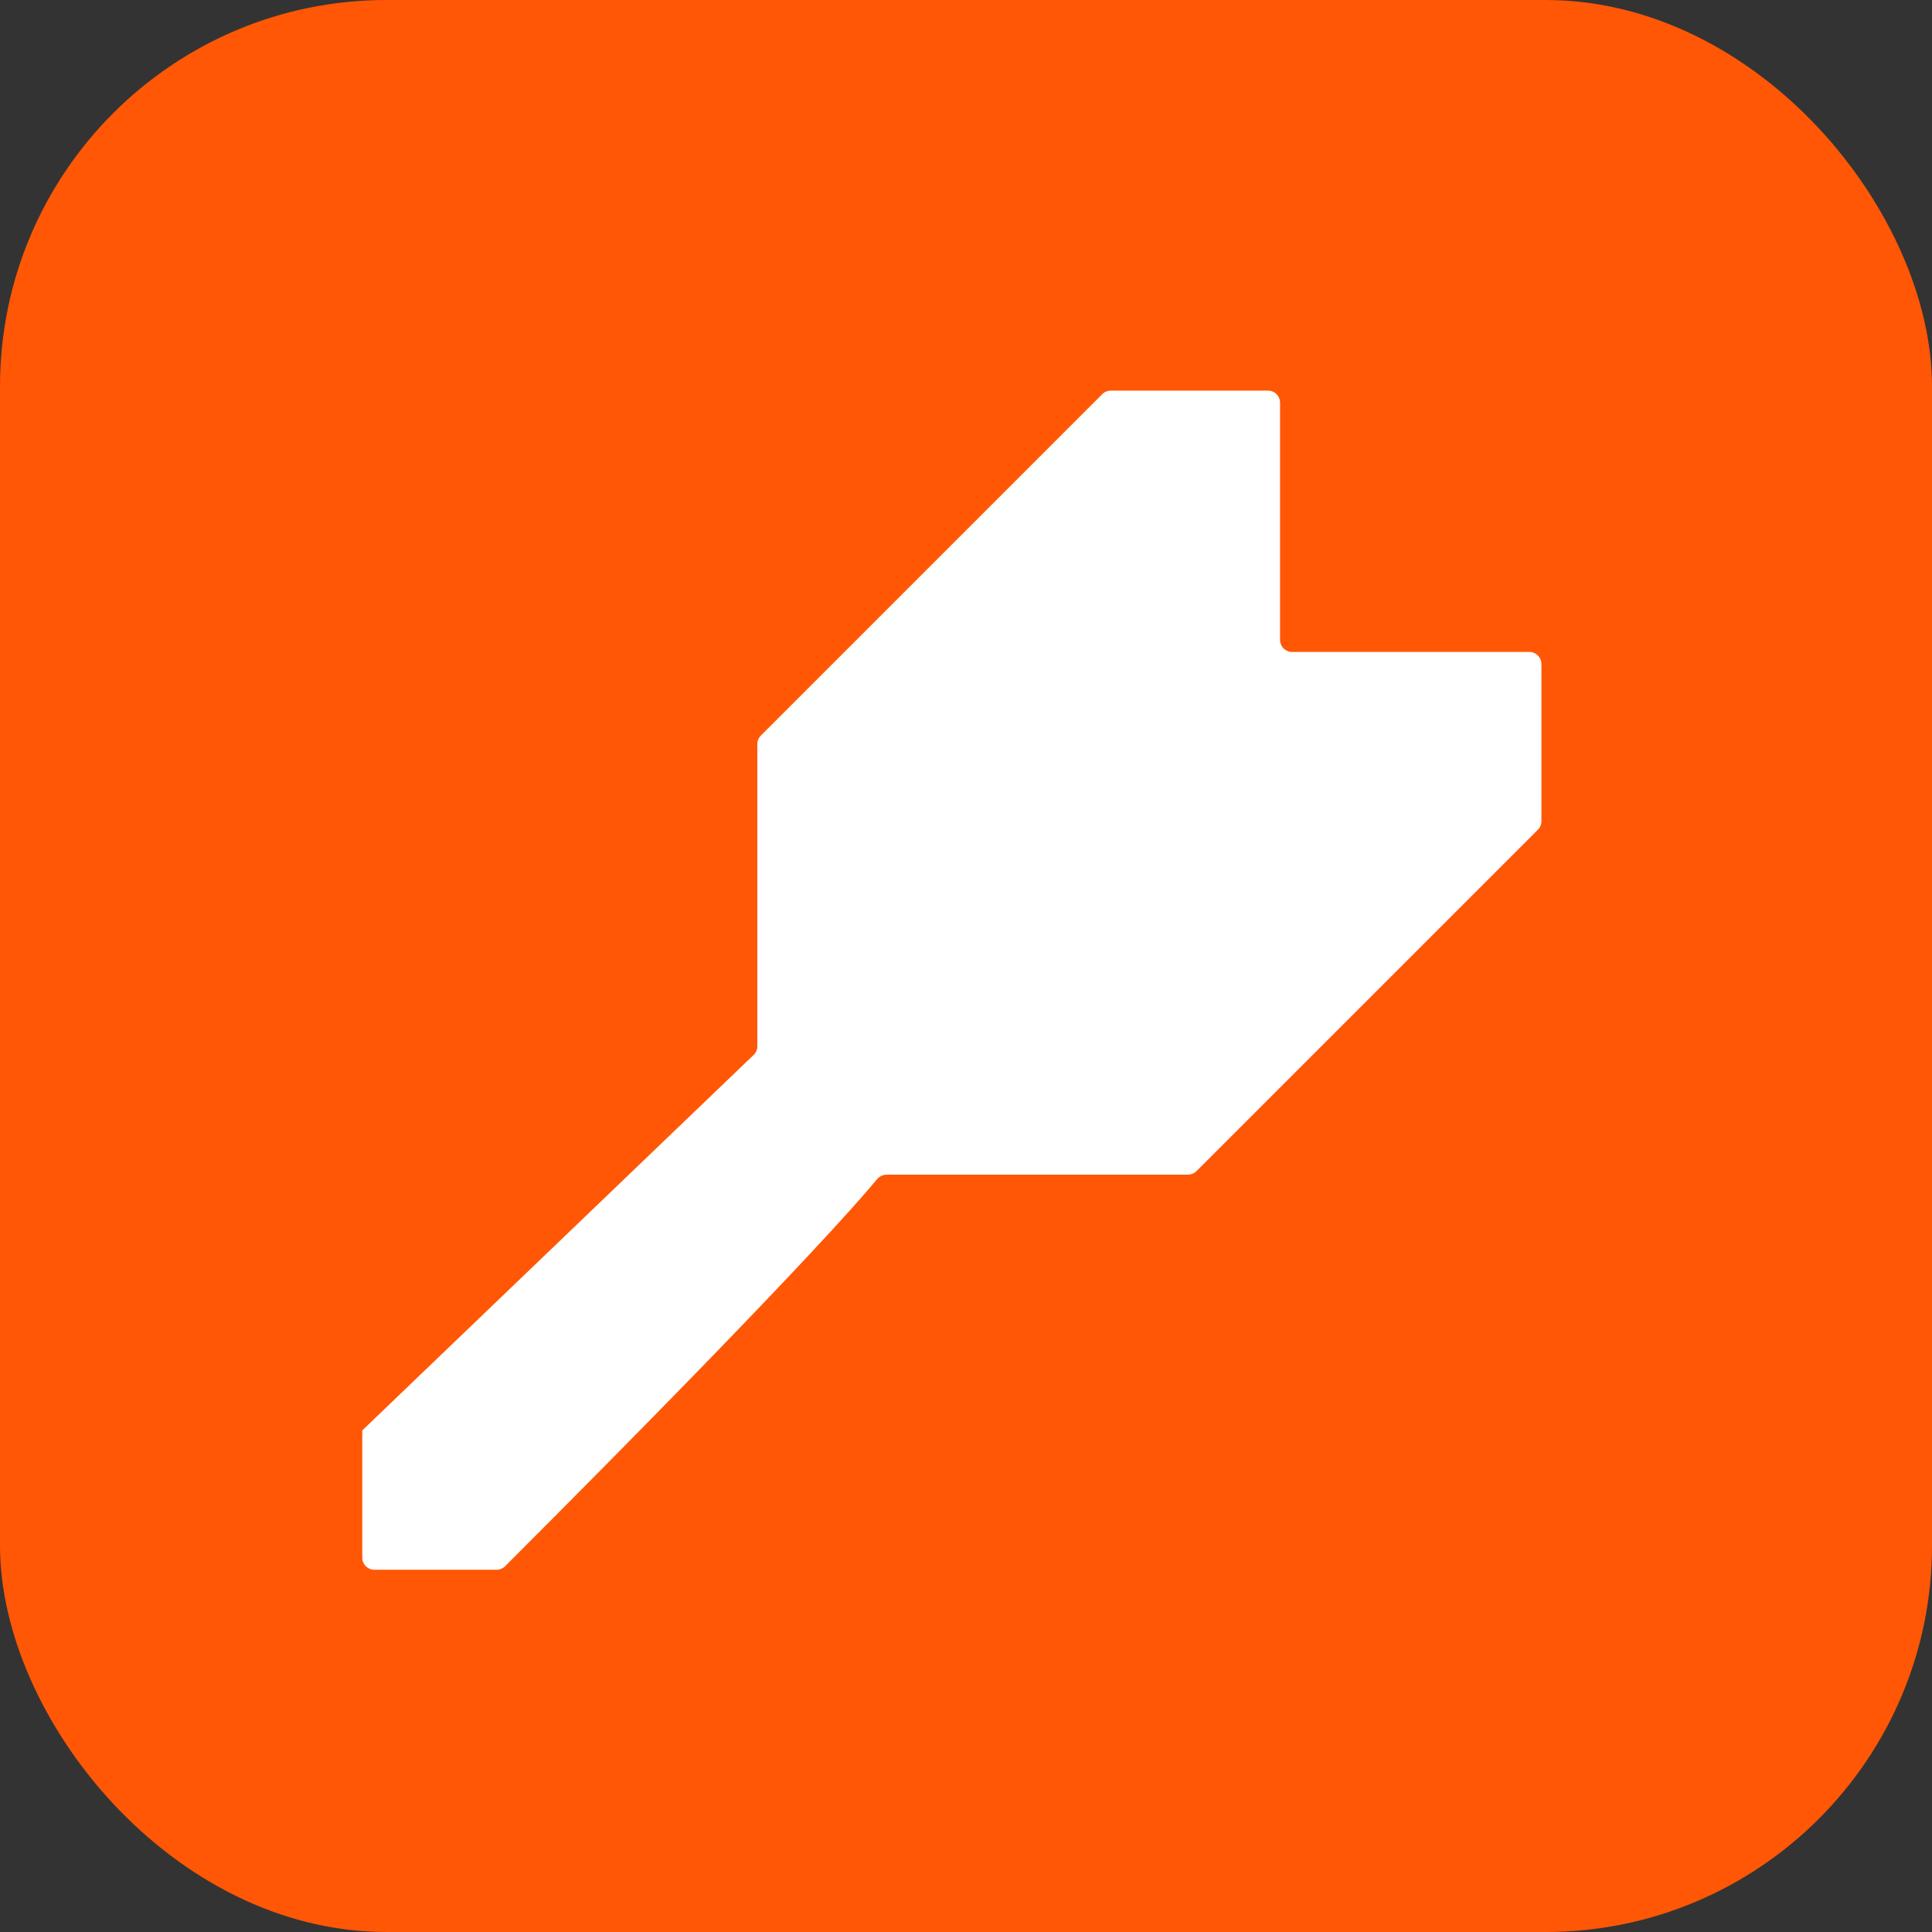
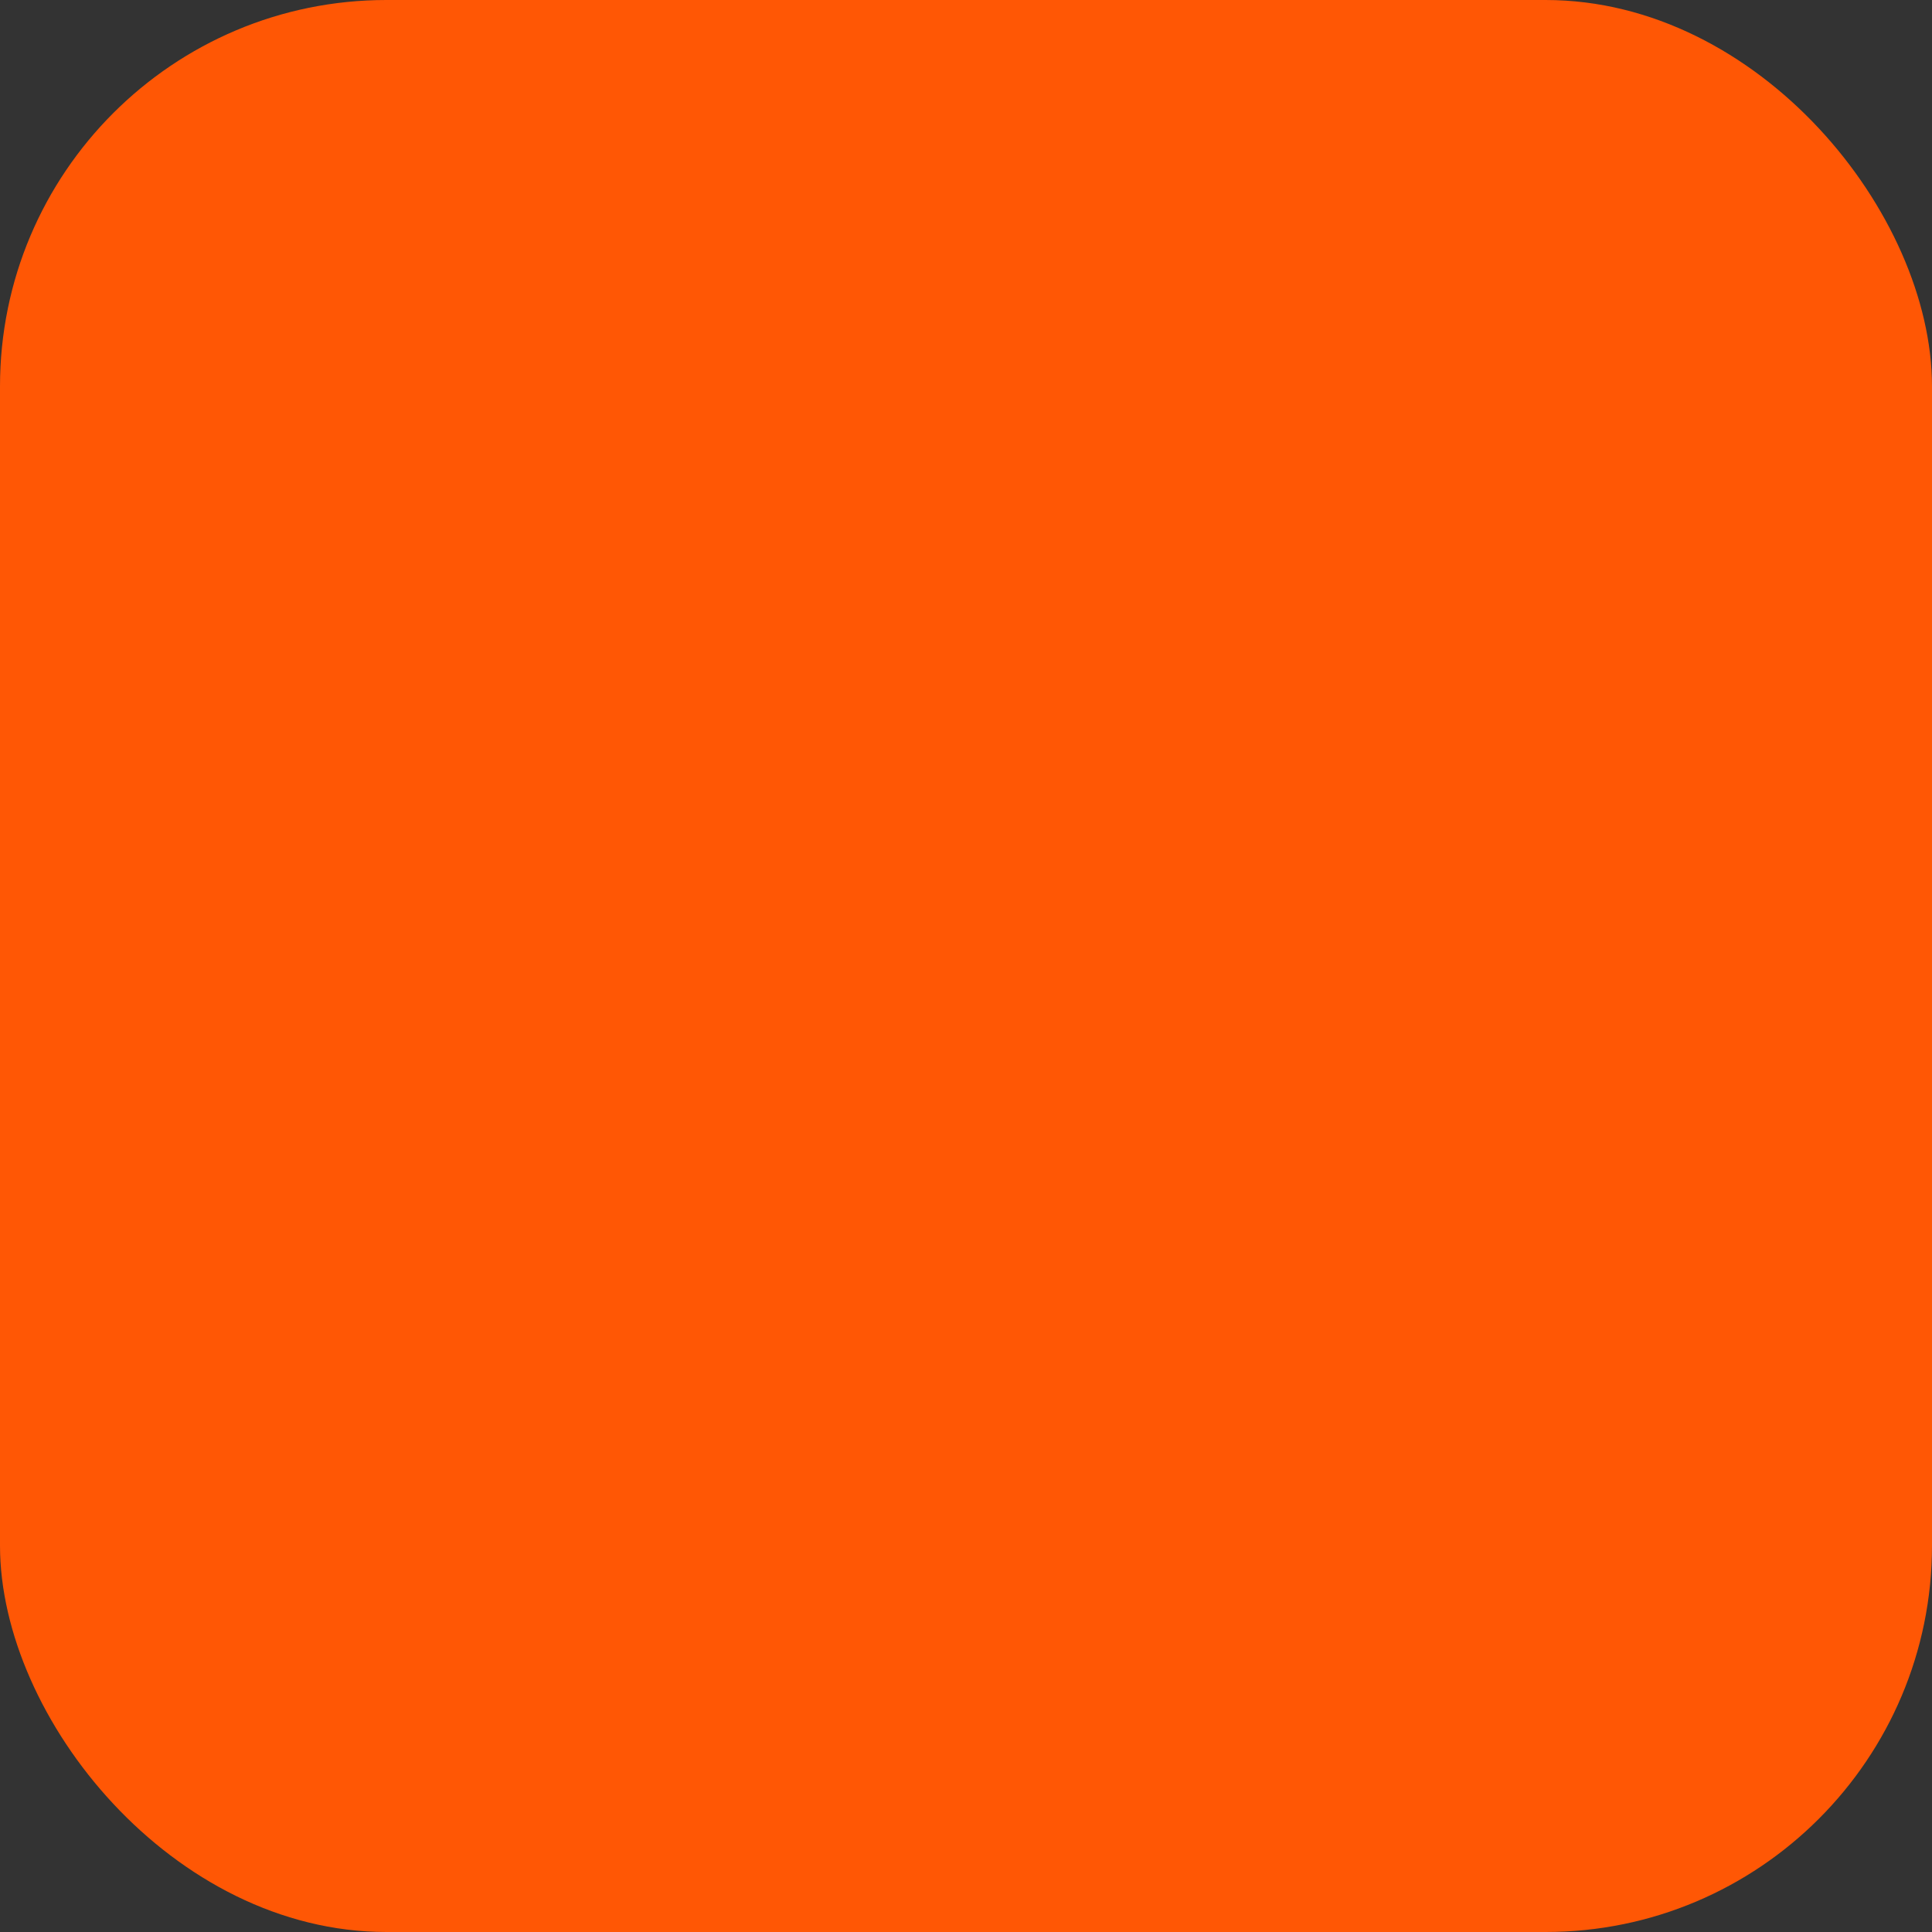
<svg xmlns="http://www.w3.org/2000/svg" width="80" height="80" viewBox="0 0 80 80" fill="none">
  <rect x="0" y="0" width="80" height="80" fill="#333333" stroke="none" />
  <rect width="80" height="80" rx="16" fill="#FF5705" />
-   <path d="M15 64.5L15 59.231L31.205 43.684C31.303 43.59 31.359 43.46 31.359 43.323L31.359 30.811C31.359 30.678 31.412 30.551 31.506 30.457L45.643 16.32C45.736 16.226 45.864 16.174 45.996 16.174L52.504 16.174C52.78 16.174 53.004 16.398 53.004 16.674L53.004 26.496C53.004 26.772 53.228 26.996 53.504 26.996L63.327 26.996C63.603 26.996 63.827 27.22 63.827 27.496L63.827 34.004C63.827 34.137 63.774 34.264 63.68 34.358L49.543 48.495C49.449 48.589 49.322 48.641 49.19 48.641L36.718 48.641C36.558 48.641 36.408 48.715 36.307 48.838C35.653 49.636 32.605 53.16 20.919 64.85C20.826 64.944 20.695 65 20.562 65L15.5 65C15.224 65 15 64.776 15 64.5Z" fill="white" />
</svg>